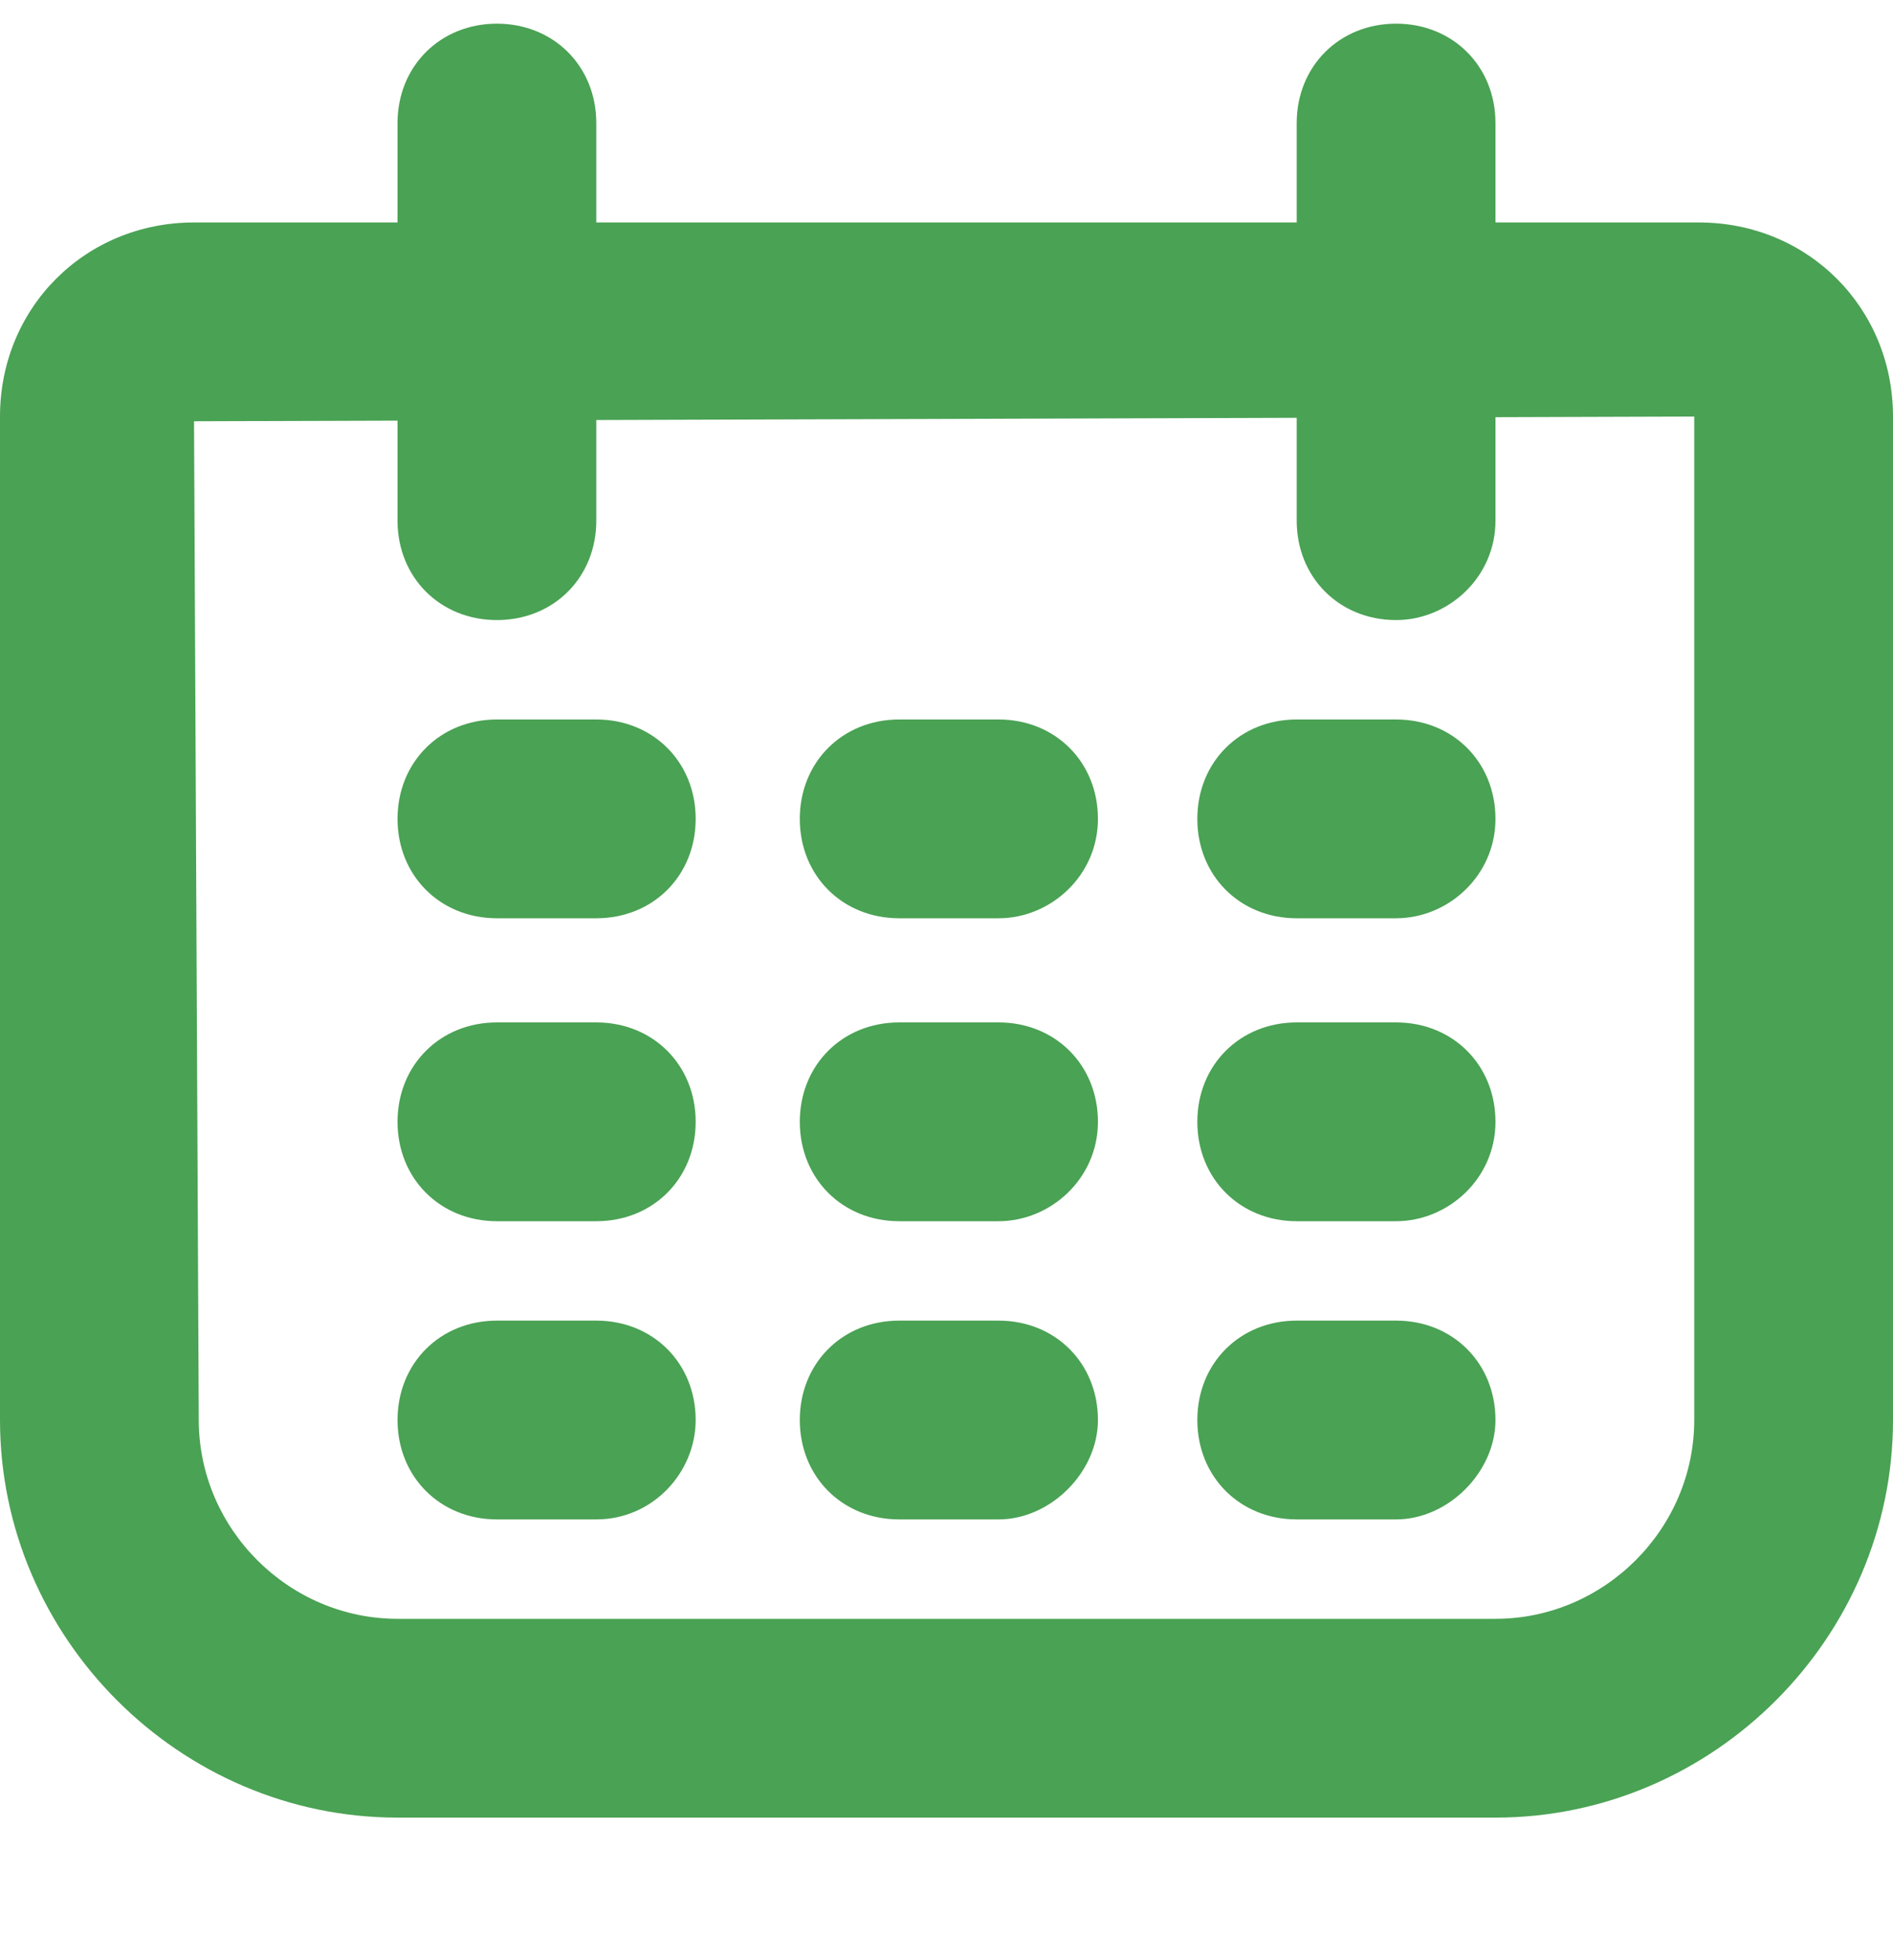
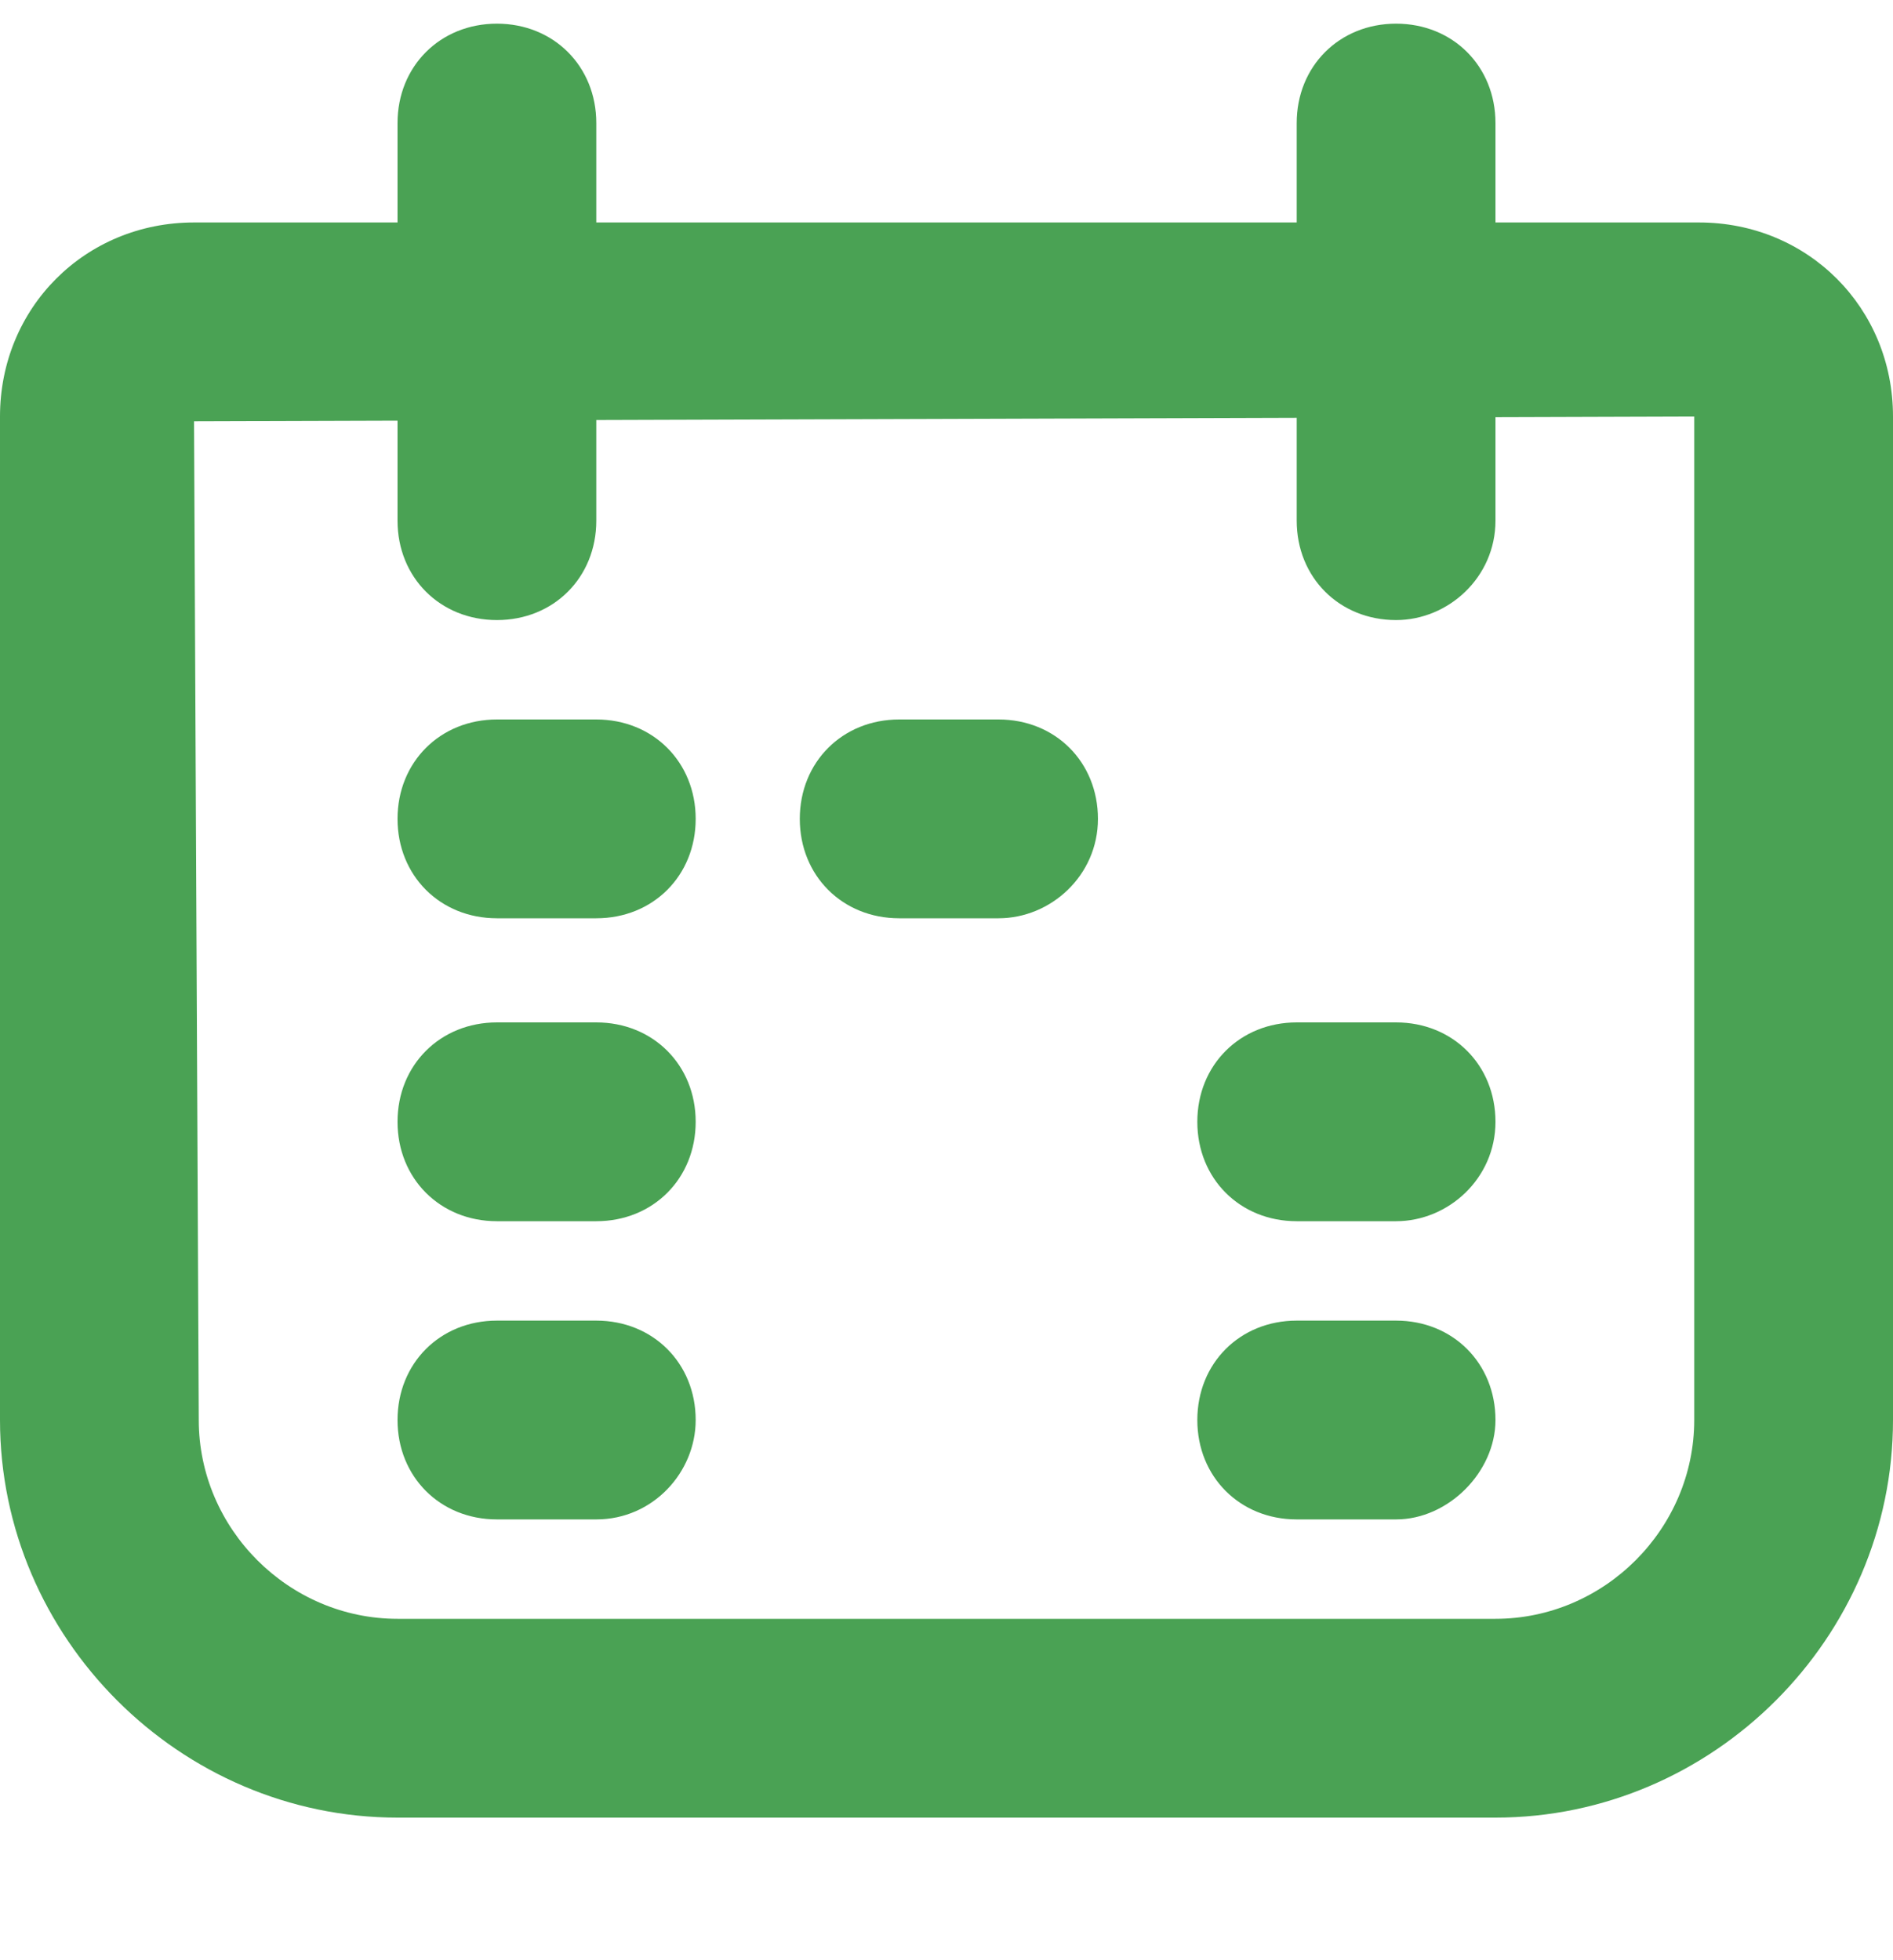
<svg xmlns="http://www.w3.org/2000/svg" xmlns:xlink="http://www.w3.org/1999/xlink" x="0px" y="0px" viewBox="0 0 40 41.4" style="enable-background:new 0 0 40 41.4;" xml:space="preserve">
  <style type="text/css">	.st0{fill:#AFE1C1;}	.st1{fill:#4AA254;}	.st2{fill:#CDCED0;}	.st3{fill:#BDDEC6;}	.st4{fill:#B7DBC1;}	.st5{fill:#B9DDC2;}	.st6{fill:#BCDFC4;}	.st7{fill:#FCFCFC;}	.st8{fill:#BBDEC4;}	.st9{fill:#CCD0CF;}	.st10{fill:#9EBBA8;}	.st11{enable-background:new    ;}	.st12{fill:#2C333A;}	.st13{fill:#556278;}	.st14{fill:#EEEFF1;}	.st15{clip-path:url(#SVGID_00000025436190598488989010000009059866718452276380_);}	.st16{fill:#FFFFFF;}	.st17{clip-path:url(#SVGID_00000142869221614387354000000009850376937120666775_);}	.st18{fill:none;stroke:#4AA254;}	.st19{clip-path:url(#SVGID_00000078011195308602940360000014616905709517177521_);}	.st20{clip-path:url(#SVGID_00000114763899159558400400000003698202756465068933_);}	.st21{fill:none;stroke:#FFFFFF;stroke-width:2;}	.st22{clip-path:url(#SVGID_00000160908319248400843150000015513923321002054053_);}	.st23{clip-path:url(#SVGID_00000138555838450282843910000017278250513025671808_);}	.st24{fill:#546179;}	.st25{clip-path:url(#SVGID_00000104672673257176665500000005774332157742258581_);}	.st26{opacity:0.998;}	.st27{clip-path:url(#SVGID_00000044164347947115281520000015128036513035886516_);}	.st28{fill:#FFFFFF;stroke:#4AA254;}	.st29{clip-path:url(#SVGID_00000103222755903805349890000015768445825950947760_);}	.st30{fill:#F6F6F6;}	.st31{fill:#F9FBF9;}	.st32{fill:#F7F9FA;}	.st33{fill:#F8FAF9;}	.st34{fill:#546178;}	.st35{fill:#566379;}	.st36{fill:#2B323A;}	.st37{fill:#57637A;}	.st38{fill:#63A05F;}	.st39{fill:none;}	.st40{fill:#EFEFEF;}	.st41{clip-path:url(#SVGID_00000000921360339490028080000010513423481910388357_);}	.st42{clip-path:url(#SVGID_00000156552308266612859080000003066484324811971256_);}	.st43{fill:none;stroke:#AFE1C1;stroke-width:2;}	.st44{fill:none;stroke:#4AA254;stroke-width:2;}	.st45{fill:none;stroke:#AFE1C1;stroke-width:4;stroke-miterlimit:10;}	.st46{fill:#EBB4A7;}	.st47{clip-path:url(#SVGID_00000098184160930199833590000018187982642041887157_);}	.st48{clip-path:url(#SVGID_00000183242018497943538590000003254629808355105708_);}	.st49{clip-path:url(#SVGID_00000153674610594430382710000018074175836614909625_);}	.st50{clip-path:url(#SVGID_00000040558063312519957590000008457190986031968443_);}	.st51{clip-path:url(#SVGID_00000067945932806401702640000015999055083821347969_);}	.st52{clip-path:url(#SVGID_00000029039449462756006000000010731525300856995977_);}	.st53{clip-path:url(#SVGID_00000057847682393690240060000006070090827677039269_);}	.st54{clip-path:url(#SVGID_00000081641596409616890720000011846897505535122076_);}	.st55{fill:#BADFC3;}	.st56{clip-path:url(#SVGID_00000005966622397861283550000000943944887156329136_);}	.st57{clip-path:url(#SVGID_00000153706552138022489780000015178016234392235185_);}	.st58{clip-path:url(#SVGID_00000103266585674583588290000014289044838564562584_);}	.st59{clip-path:url(#SVGID_00000058554497403061726900000017153967962156647595_);}	.st60{clip-path:url(#SVGID_00000011717140100782491580000013673035570133351816_);}	.st61{clip-path:url(#SVGID_00000021821625043911908670000004223414320610432421_);}	.st62{clip-path:url(#SVGID_00000058572416042454978970000001109123845838554553_);}	.st63{clip-path:url(#SVGID_00000053533129993631201700000001446188730091761813_);}	.st64{clip-path:url(#SVGID_00000115502575501314486820000017221522832492607163_);}</style>
  <g id="BACKGROUND" />
  <g id="OBJECTS">
    <g>
      <defs>
        <rect id="SVGID_00000044860725833535457920000008397456049865205932_" x="0" y="0.5" width="40" height="37.9" />
      </defs>
      <clipPath id="SVGID_00000162339344762883787940000008788324323996526521_">
        <use xlink:href="#SVGID_00000044860725833535457920000008397456049865205932_" style="overflow:visible;" />
      </clipPath>
      <g id="Groupe_1260" style="clip-path:url(#SVGID_00000162339344762883787940000008788324323996526521_);">
        <path id="Tracé_1503" class="st1" d="M10.5,13.1c-1.2,0-2.1-0.9-2.1-2.1c0,0,0,0,0,0V2.6c0-1.2,0.9-2.1,2.1-2.1s2.1,0.9,2.1,2.1    V11C12.6,12.2,11.7,13.1,10.5,13.1C10.5,13.1,10.5,13.1,10.5,13.1" />
        <path id="Tracé_1504" class="st1" d="M29.5,13.1c-1.2,0-2.1-0.9-2.1-2.1c0,0,0,0,0,0V2.6c0-1.2,0.9-2.1,2.1-2.1    c1.2,0,2.1,0.9,2.1,2.1V11C31.6,12.2,30.6,13.1,29.5,13.1C29.5,13.1,29.5,13.1,29.5,13.1" />
        <path id="Tracé_1505" class="st1" d="M12.6,19.4h-2.1c-1.2,0-2.1-0.9-2.1-2.1s0.9-2.1,2.1-2.1h2.1c1.2,0,2.1,0.9,2.1,2.1    S13.8,19.4,12.6,19.4" />
        <path id="Tracé_1506" class="st1" d="M21.1,19.4h-2.1c-1.2,0-2.1-0.9-2.1-2.1c0-1.2,0.9-2.1,2.1-2.1l0,0h2.1    c1.2,0,2.1,0.9,2.1,2.1C23.2,18.5,22.2,19.4,21.1,19.4" />
-         <path id="Tracé_1507" class="st1" d="M29.5,19.4h-2.1c-1.2,0-2.1-0.9-2.1-2.1c0-1.2,0.9-2.1,2.1-2.1h2.1c1.2,0,2.1,0.9,2.1,2.1    C31.6,18.5,30.6,19.4,29.5,19.4" />
        <path id="Tracé_1508" class="st1" d="M12.6,25.8h-2.1c-1.2,0-2.1-0.9-2.1-2.1s0.9-2.1,2.1-2.1h2.1c1.2,0,2.1,0.9,2.1,2.1    S13.8,25.8,12.6,25.8" />
-         <path id="Tracé_1509" class="st1" d="M21.1,25.8h-2.1c-1.2,0-2.1-0.9-2.1-2.1s0.9-2.1,2.1-2.1h2.1c1.2,0,2.1,0.9,2.1,2.1    S22.2,25.8,21.1,25.8" />
        <path id="Tracé_1510" class="st1" d="M29.5,25.8h-2.1c-1.2,0-2.1-0.9-2.1-2.1s0.9-2.1,2.1-2.1l0,0h2.1c1.2,0,2.1,0.9,2.1,2.1    S30.6,25.8,29.5,25.8" />
        <path id="Tracé_1511" class="st1" d="M12.6,32.1h-2.1c-1.2,0-2.1-0.9-2.1-2.1c0-1.2,0.9-2.1,2.1-2.1h2.1c1.2,0,2.1,0.9,2.1,2.1    C14.7,31.1,13.8,32.1,12.6,32.1" />
-         <path id="Tracé_1512" class="st1" d="M21.1,32.1h-2.1c-1.2,0-2.1-0.9-2.1-2.1c0-1.2,0.9-2.1,2.1-2.1h2.1c1.2,0,2.1,0.9,2.1,2.1    C23.2,31.1,22.2,32.1,21.1,32.1" />
        <path id="Tracé_1513" class="st1" d="M29.5,32.1h-2.1c-1.2,0-2.1-0.9-2.1-2.1c0-1.2,0.9-2.1,2.1-2.1l0,0h2.1    c1.2,0,2.1,0.9,2.1,2.1C31.6,31.1,30.6,32.1,29.5,32.1" />
        <path id="Tracé_1514" class="st1" d="M31.6,38.4H8.4C3.8,38.4,0,34.6,0,30V8.8c0-2.3,1.8-4.1,4.1-4.1h31.8    c2.3,0,4.1,1.8,4.1,4.1V30C40,34.6,36.2,38.4,31.6,38.4 M35.8,8.8L4.1,8.9L4.2,30c0,2.3,1.9,4.2,4.2,4.2h23.2    c2.3,0,4.2-1.9,4.2-4.2L35.8,8.8z" />
      </g>
    </g>
  </g>
</svg>